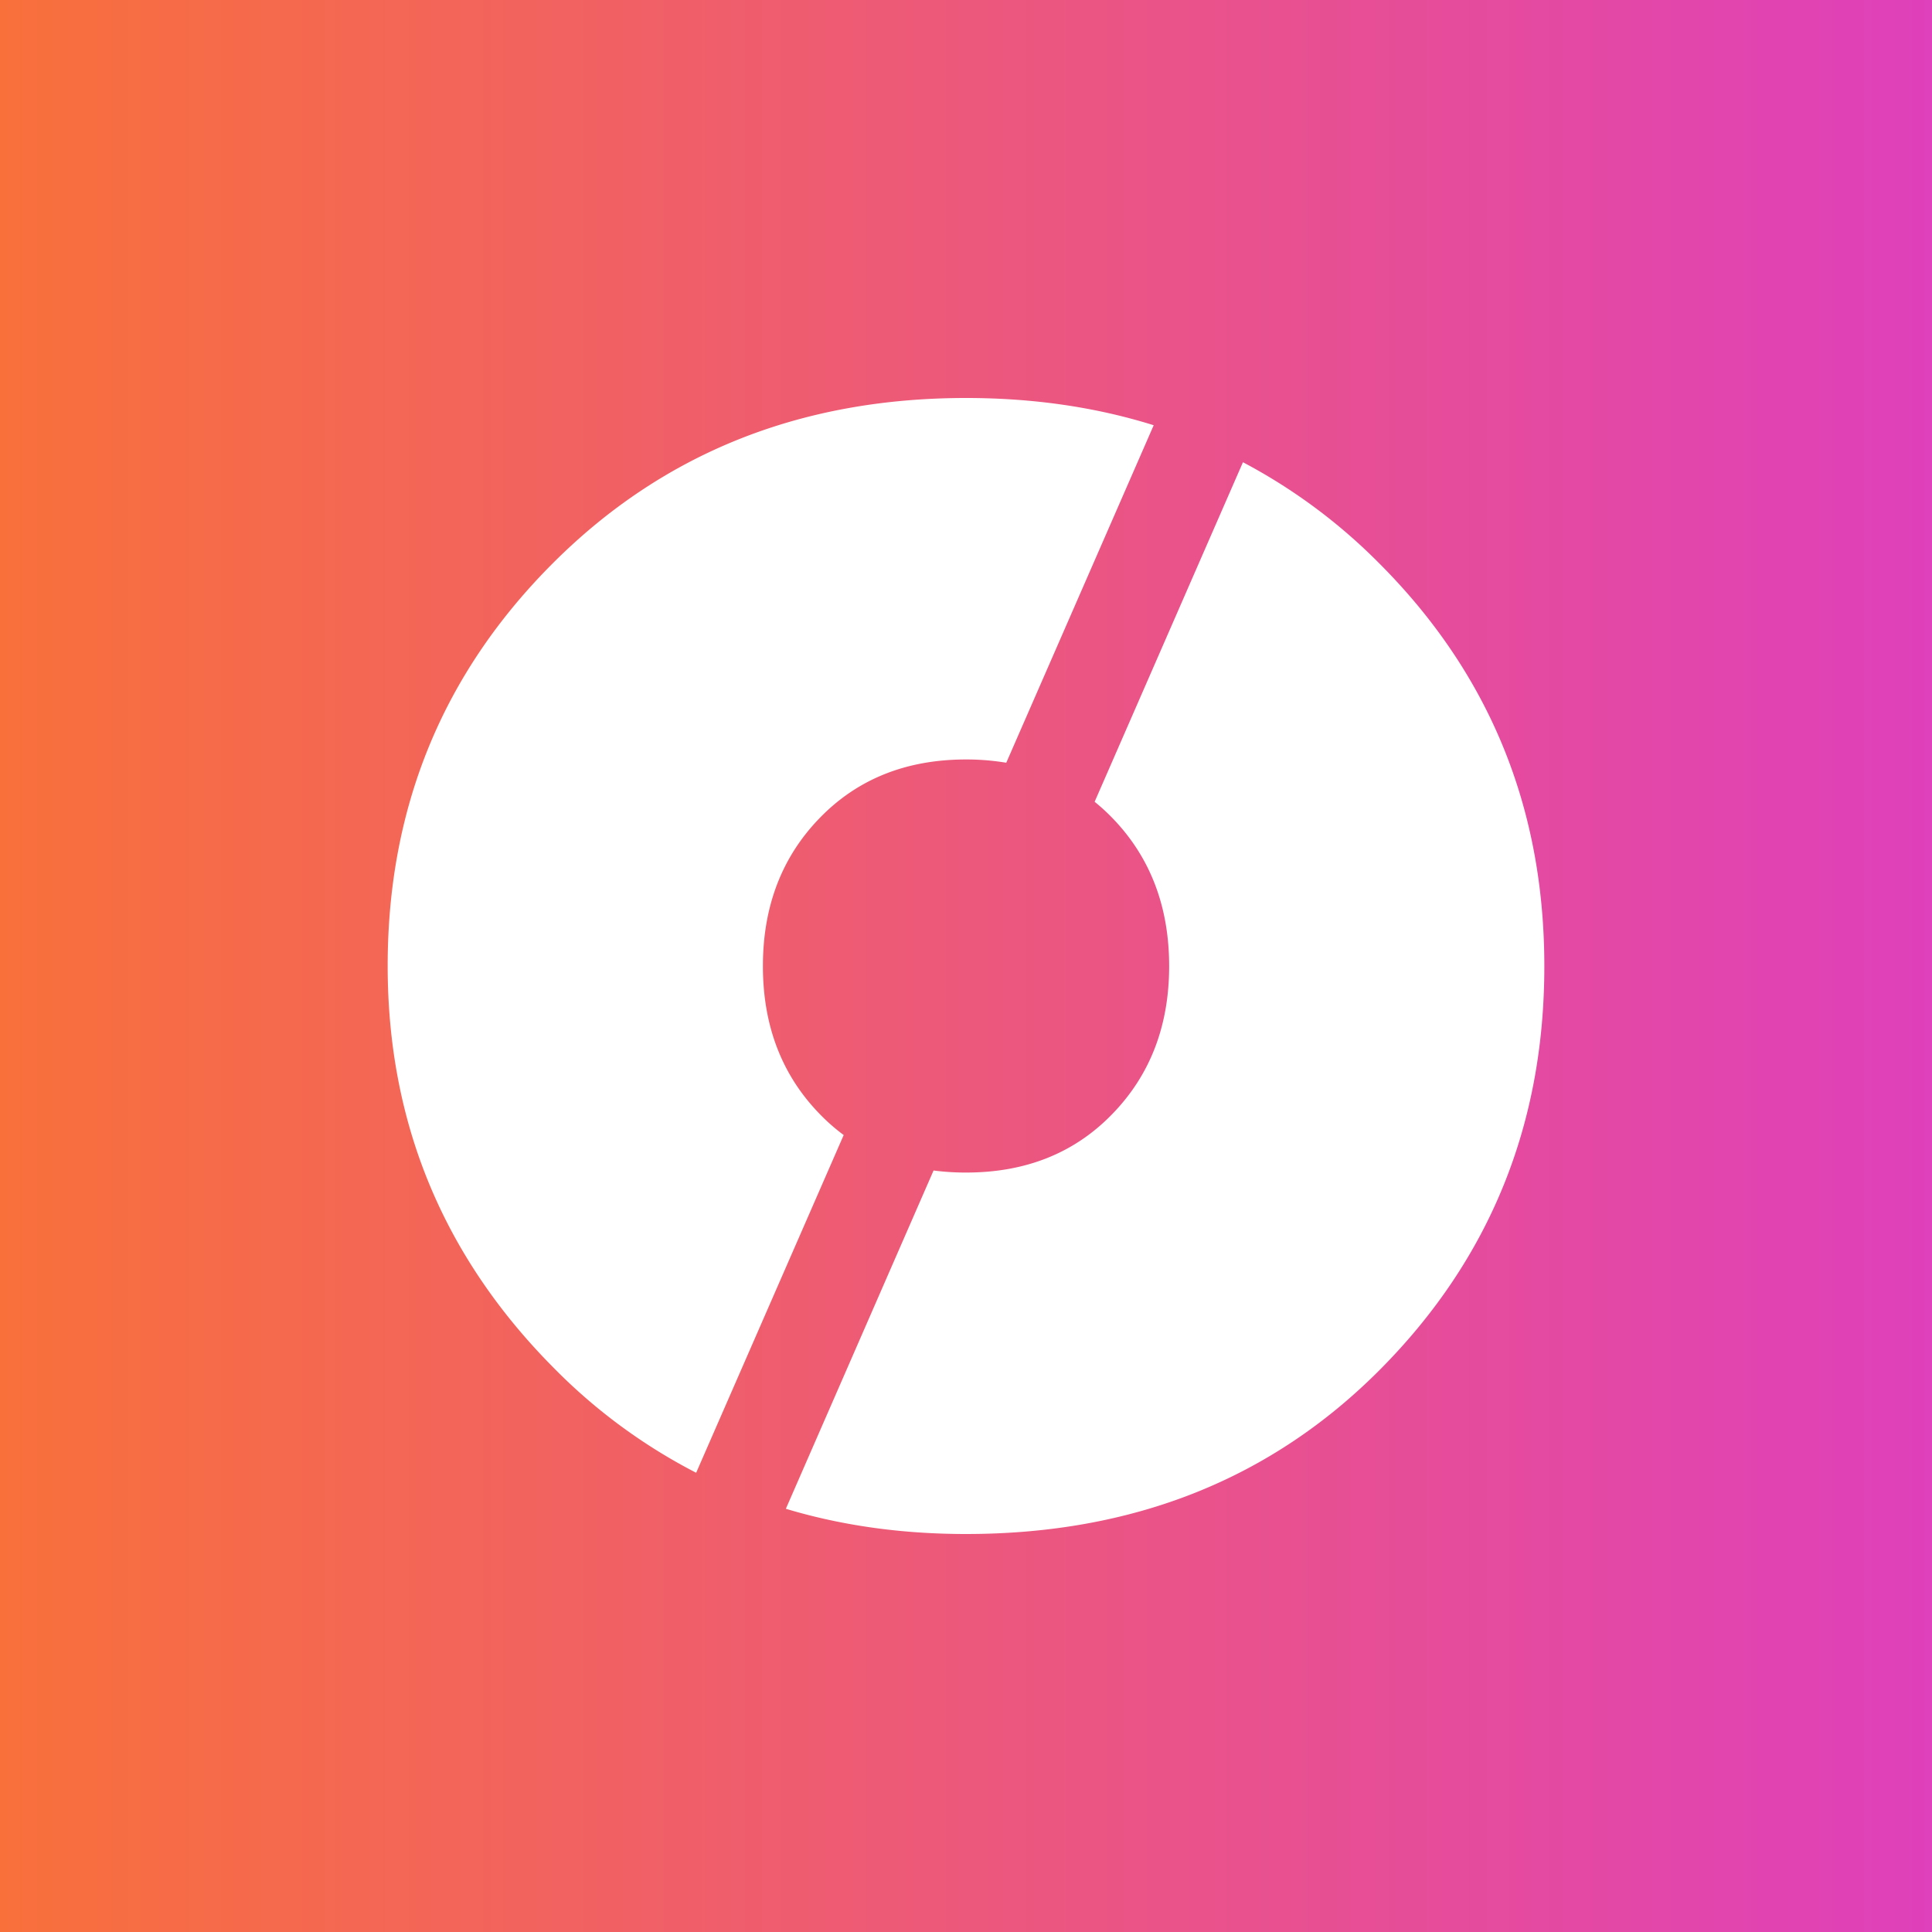
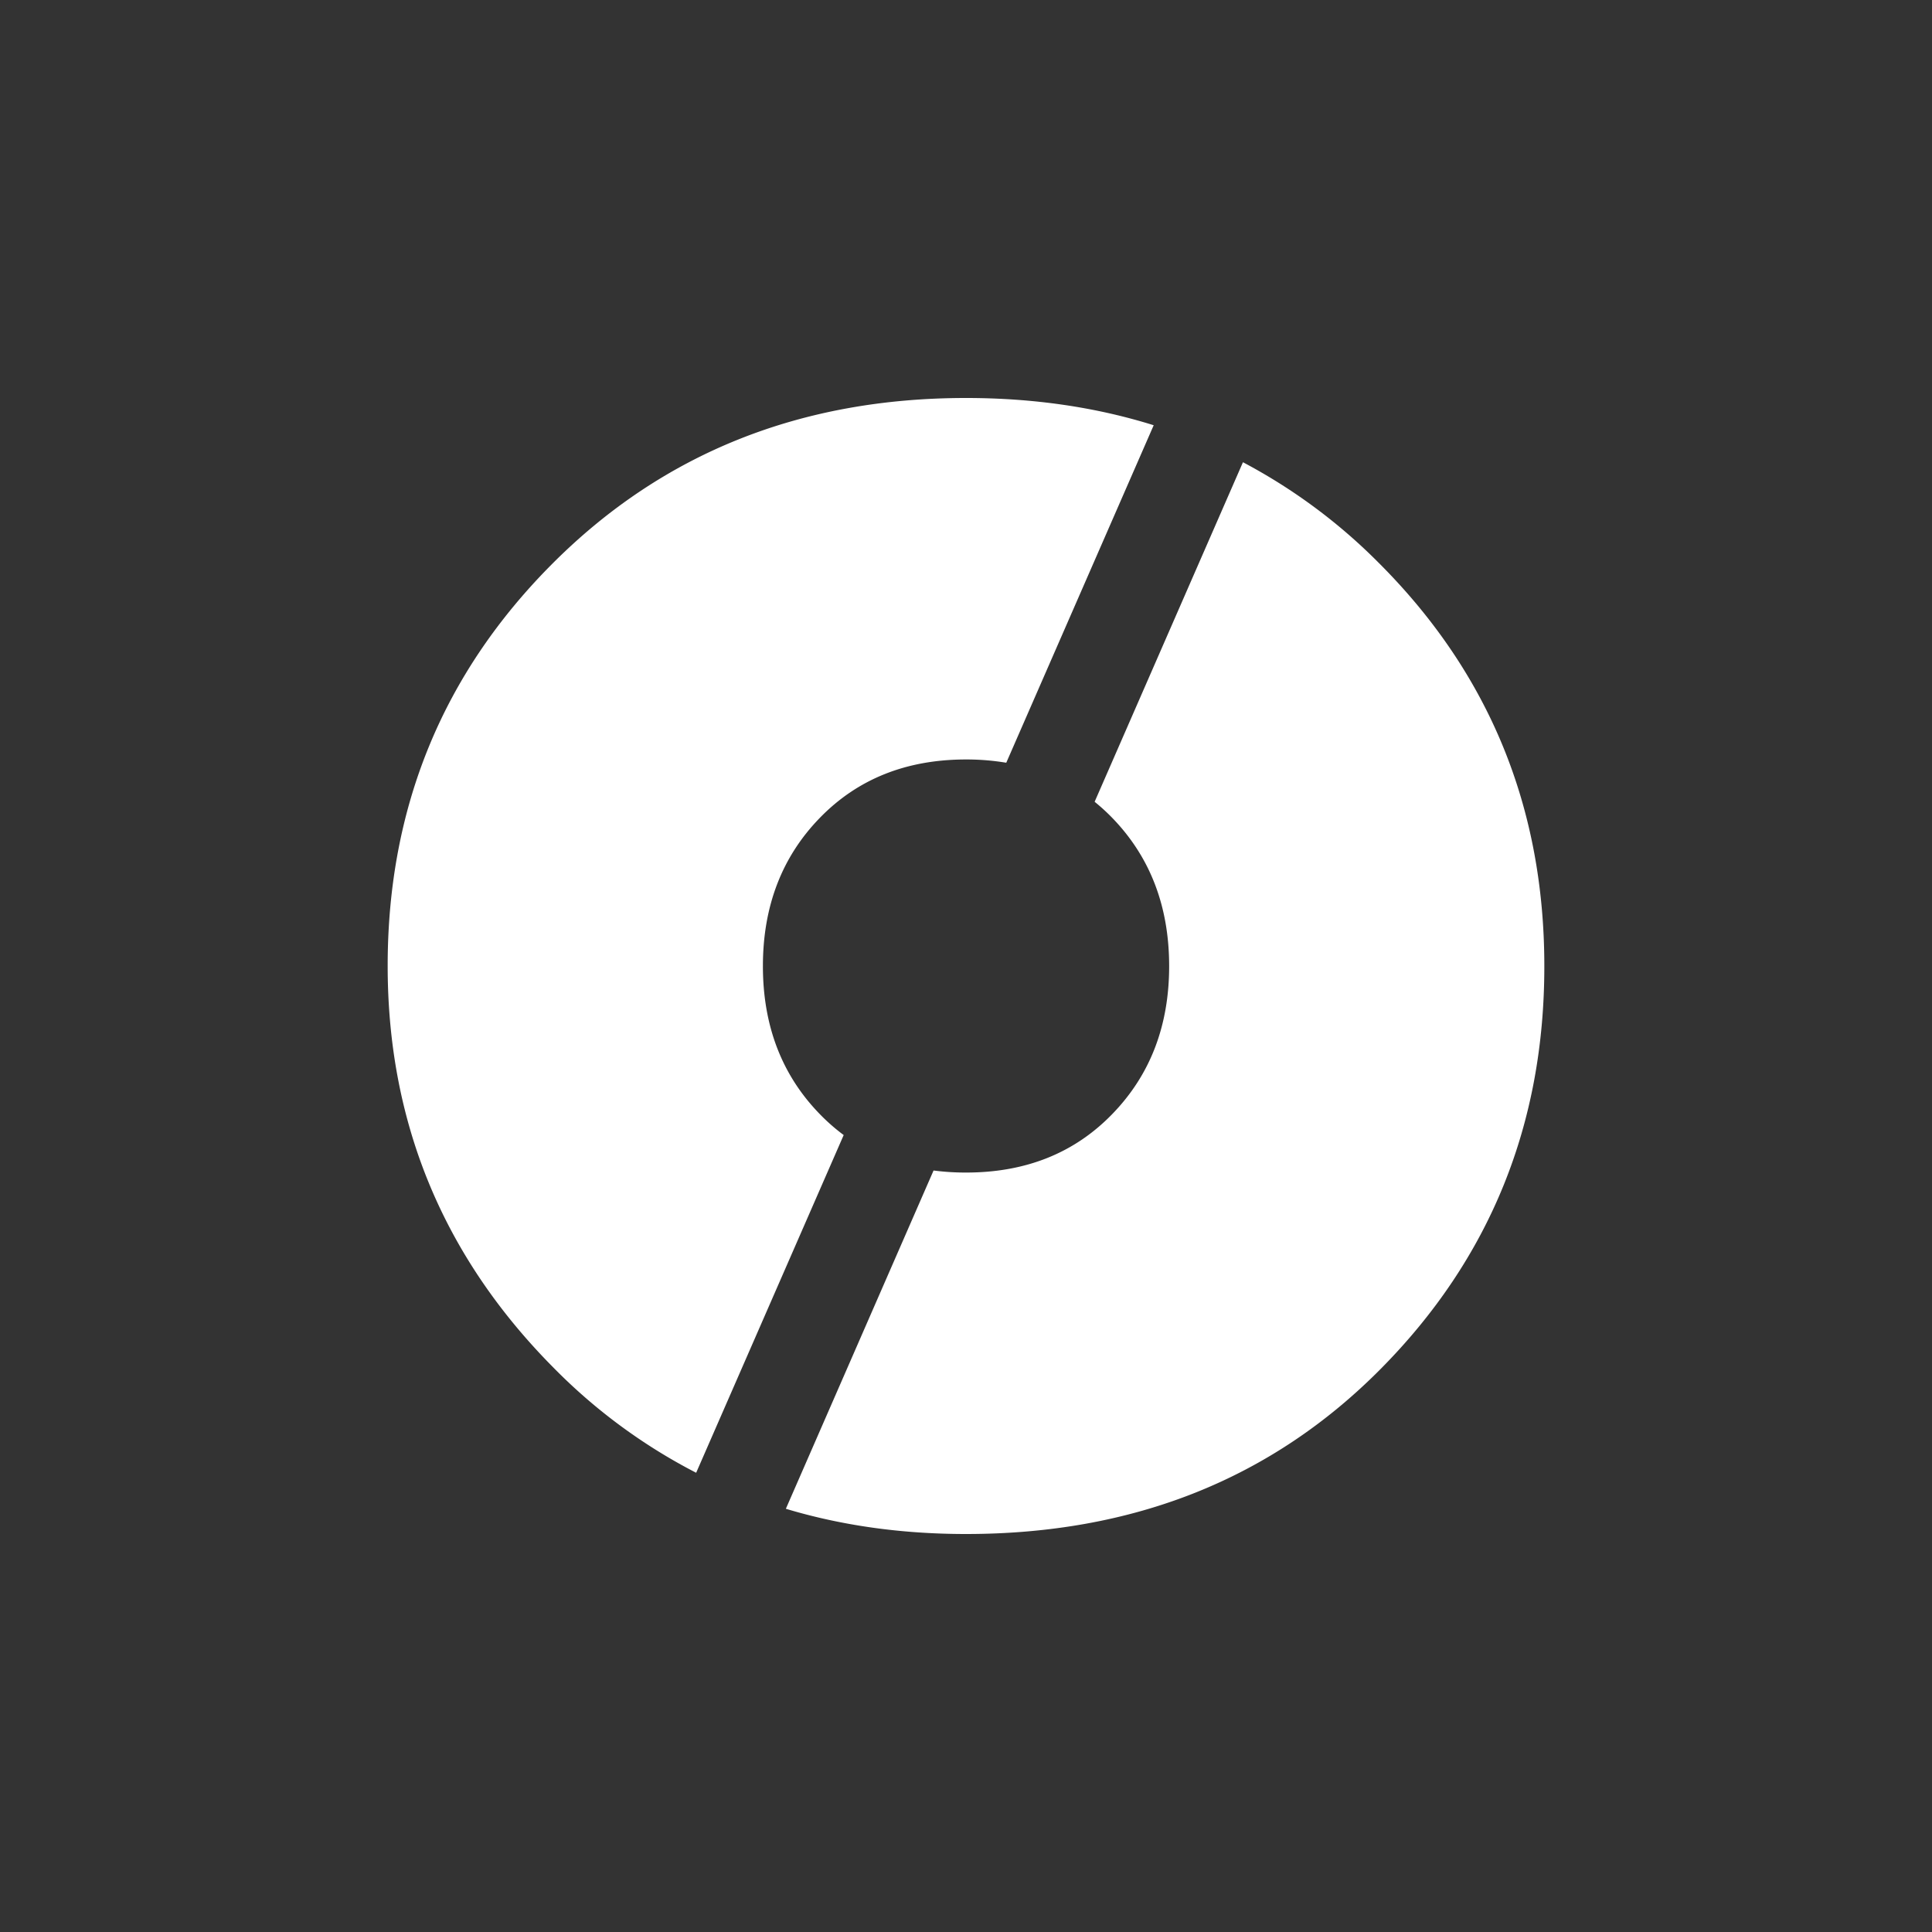
<svg xmlns="http://www.w3.org/2000/svg" viewBox="0 0 1000 1000">
  <rect x="0" y="0" width="1000" height="1000" fill="#333333" stroke="none" />
  <defs>
    <linearGradient id="linear-gradient" x2="1000" y1="500" y2="500" gradientUnits="userSpaceOnUse">
      <stop offset="0" stop-color="#f9703b" />
      <stop offset="1" stop-color="#df40bb" />
    </linearGradient>
    <style>.cls-2{fill:#fff}</style>
  </defs>
-   <path id="Layer_1" d="M0 0h1000v1000H0z" data-name="Layer 1" style="fill:url(#linear-gradient)" />
  <g id="Layer_2" data-name="Layer 2">
    <path d="M436.69 587.5a101.16 101.16 0 0 1-12.4-10.88q-29.43-30.25-29.41-76.62t29.41-76.62q29.38-30.27 75.71-30.28a125.19 125.19 0 0 1 20.84 1.69l76.31-174.69Q552.11 206 500 206q-128.32 0-213.85 85.53T200.66 500q0 121.18 85.51 207.58a289.23 289.23 0 0 0 74.16 54.72ZM713.83 291.53a289.7 289.7 0 0 0-70.48-52.28L566.58 415a104.09 104.09 0 0 1 9.16 8.37q29.38 30.32 29.41 76.62t-29.41 76.61q-29.38 30.34-75.74 30.31a128.67 128.67 0 0 1-16.79-1.06l-76.45 175.09Q450.16 794 500 794q130 0 214.71-85.52T799.34 500q0-122.94-85.51-208.47Z" class="cls-2" />
  </g>
</svg>